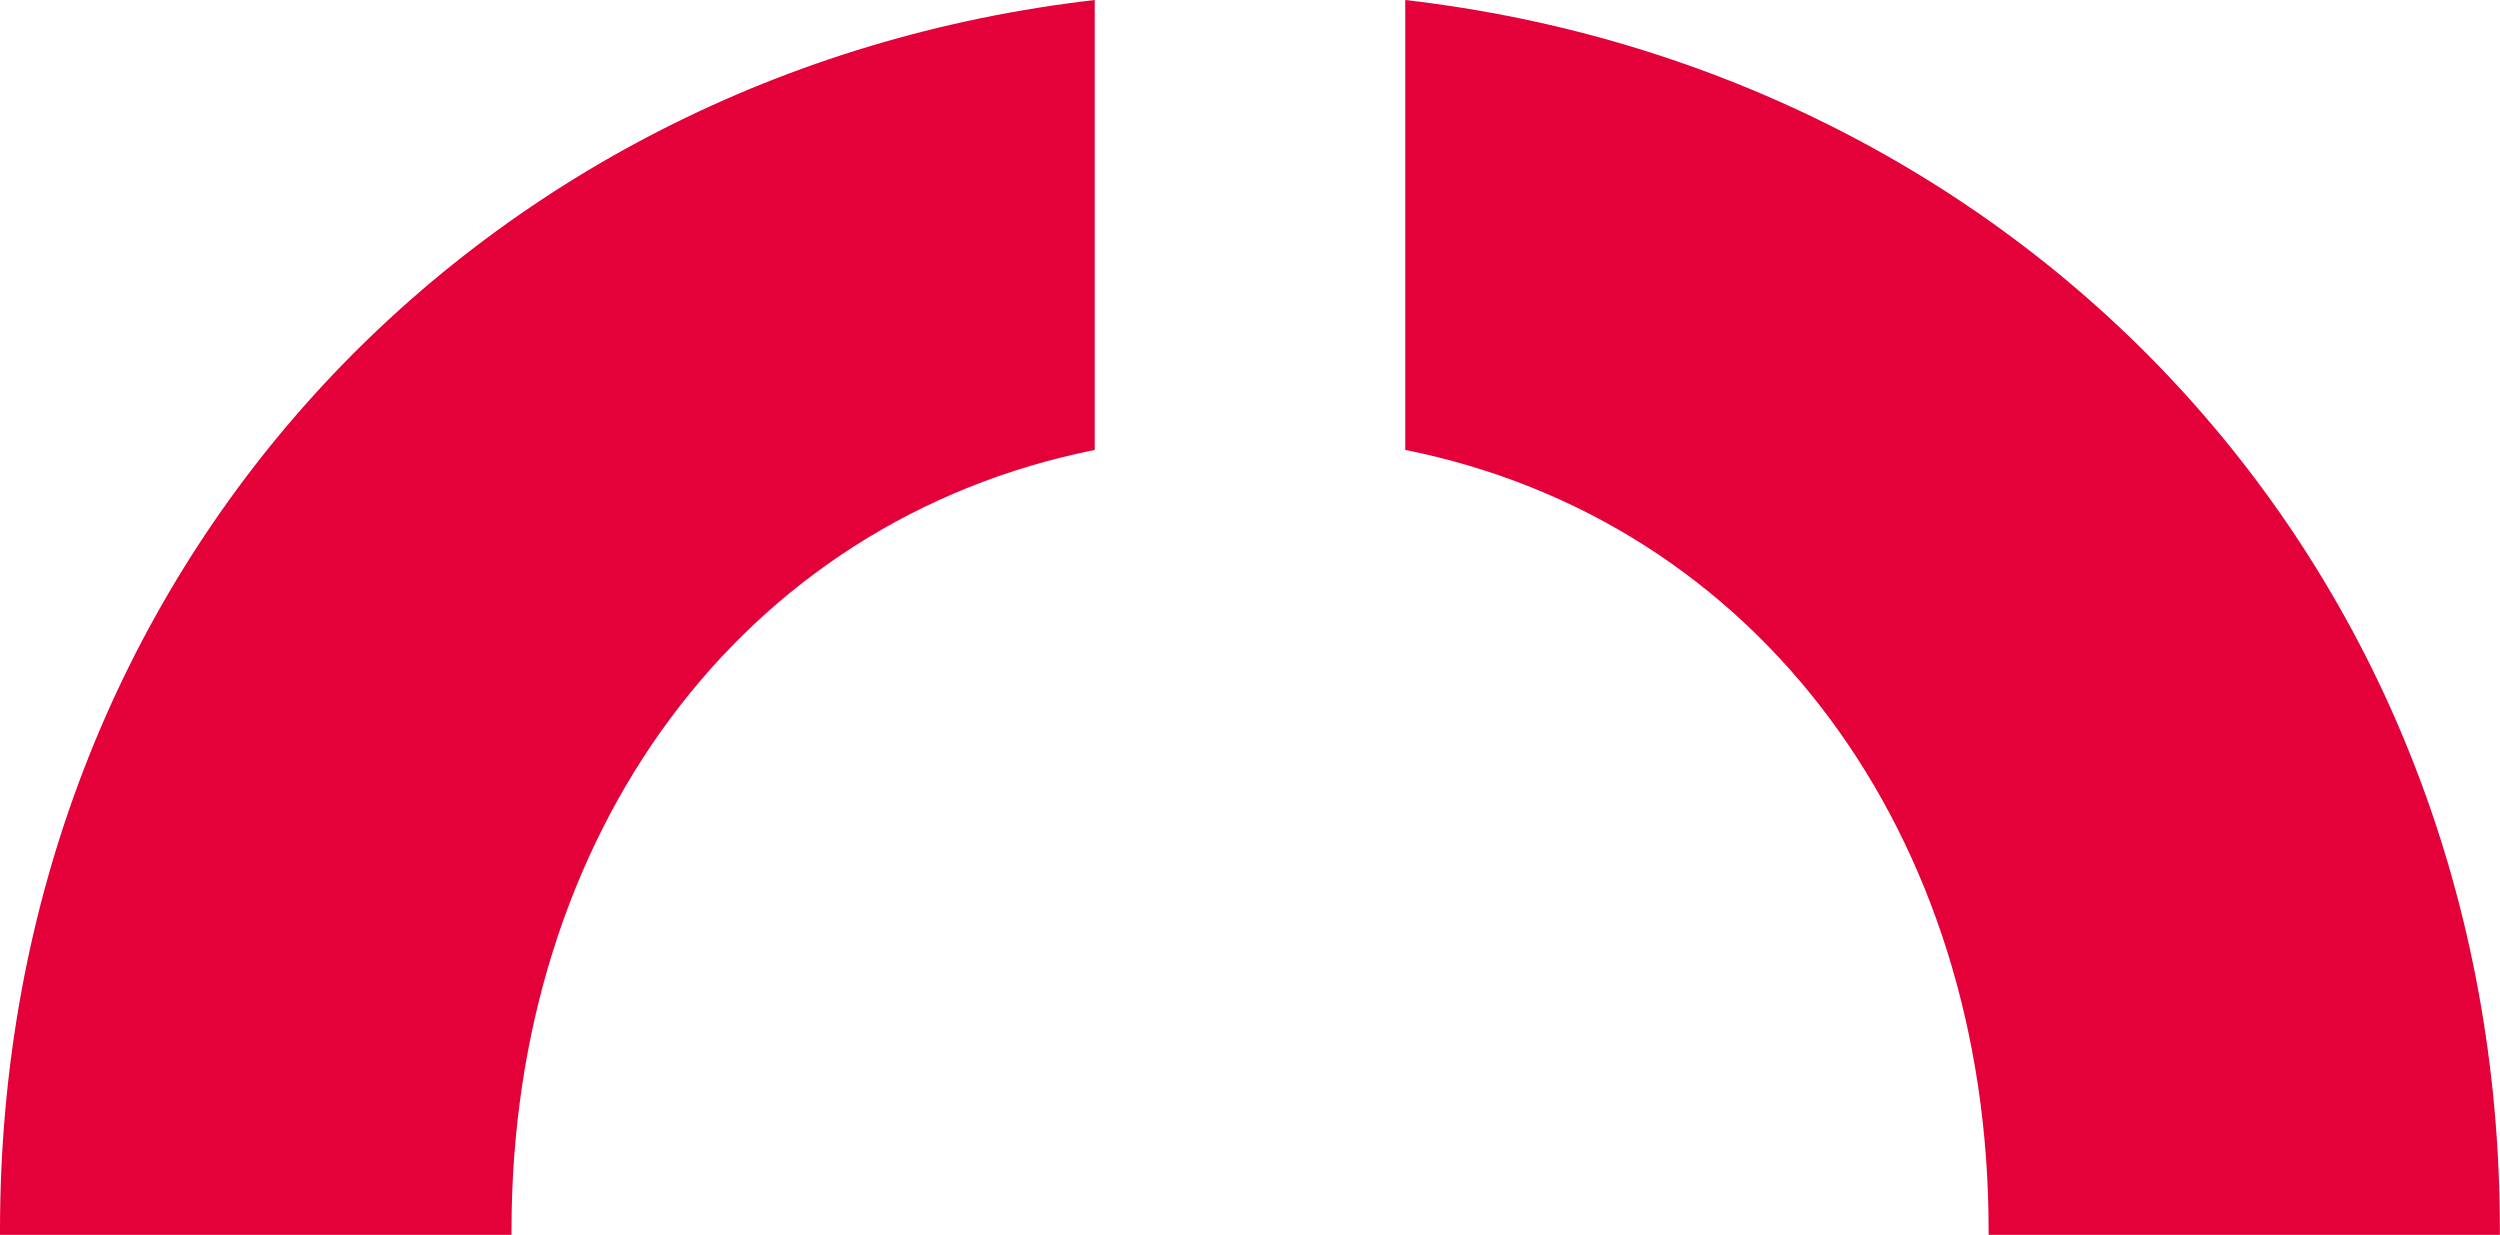
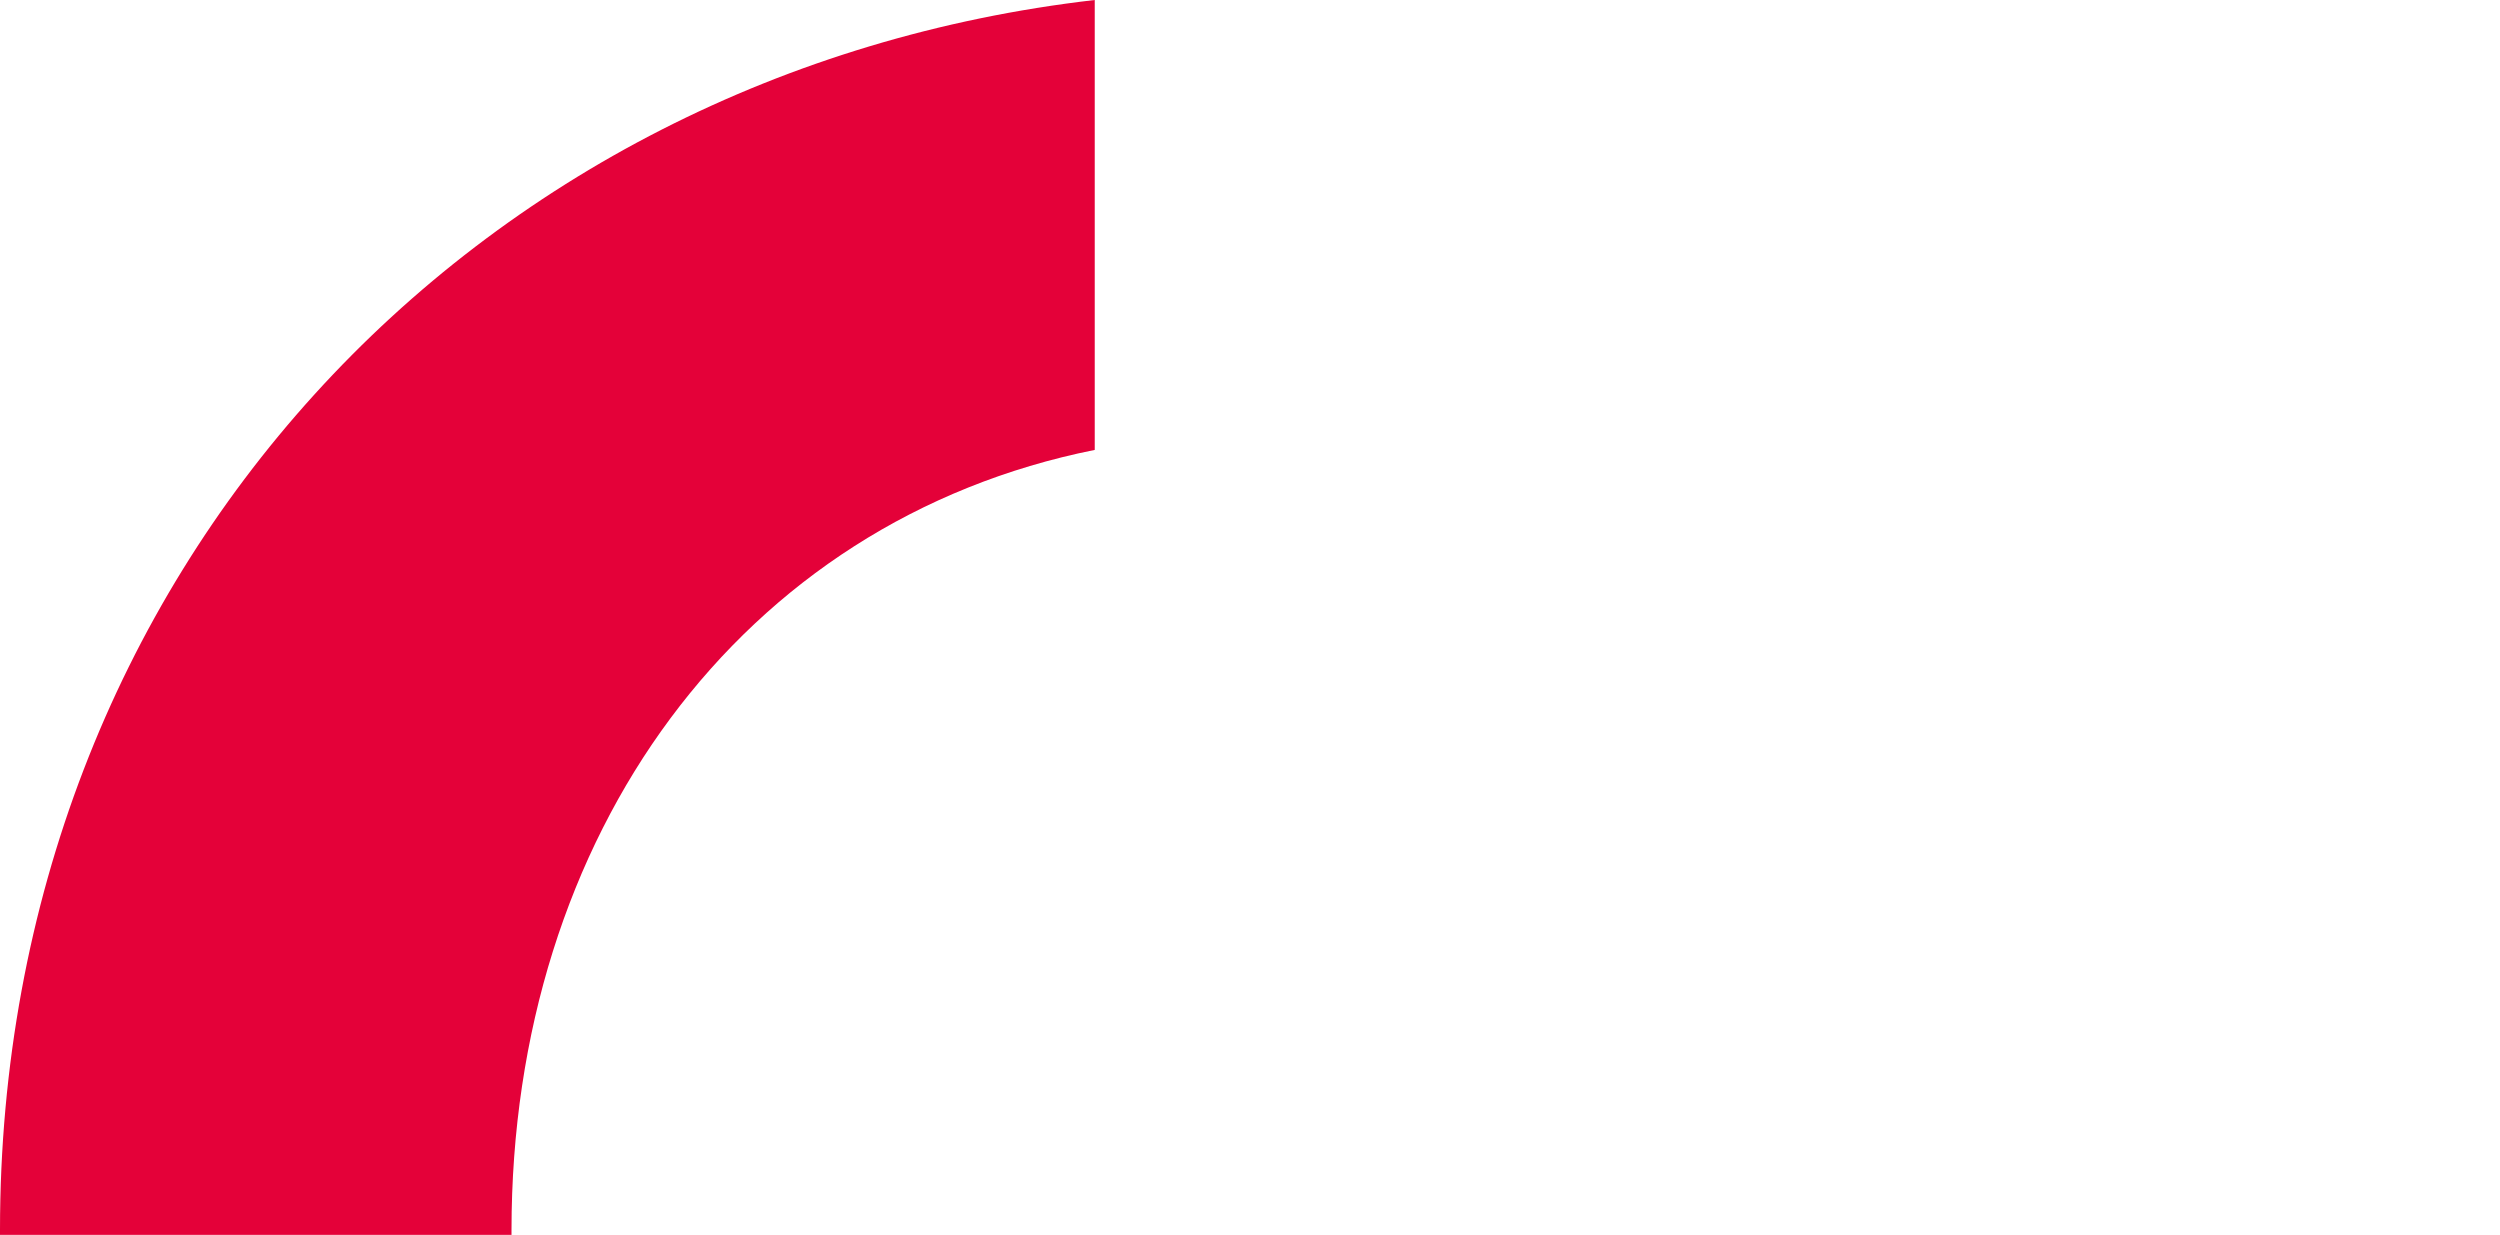
<svg xmlns="http://www.w3.org/2000/svg" id="Calque_1" data-name="Calque 1" width="197.65" height="97.63" viewBox="0 0 197.65 97.63">
  <title>formeFooter</title>
-   <path d="M157.22,97.25v.38h40.42c0-.13,0-.25,0-.38,0-52.16-37.43-91.58-86.54-97.25V35.57C139.07,41.18,157.22,66,157.22,97.25Z" fill="#e40139" />
  <path d="M40.44,97.63c0-.13,0-.25,0-.38,0-31.28,18.15-56.07,46.11-61.68V0C37.43,5.67,0,45.09,0,97.25v.38Z" fill="#e40139" />
</svg>